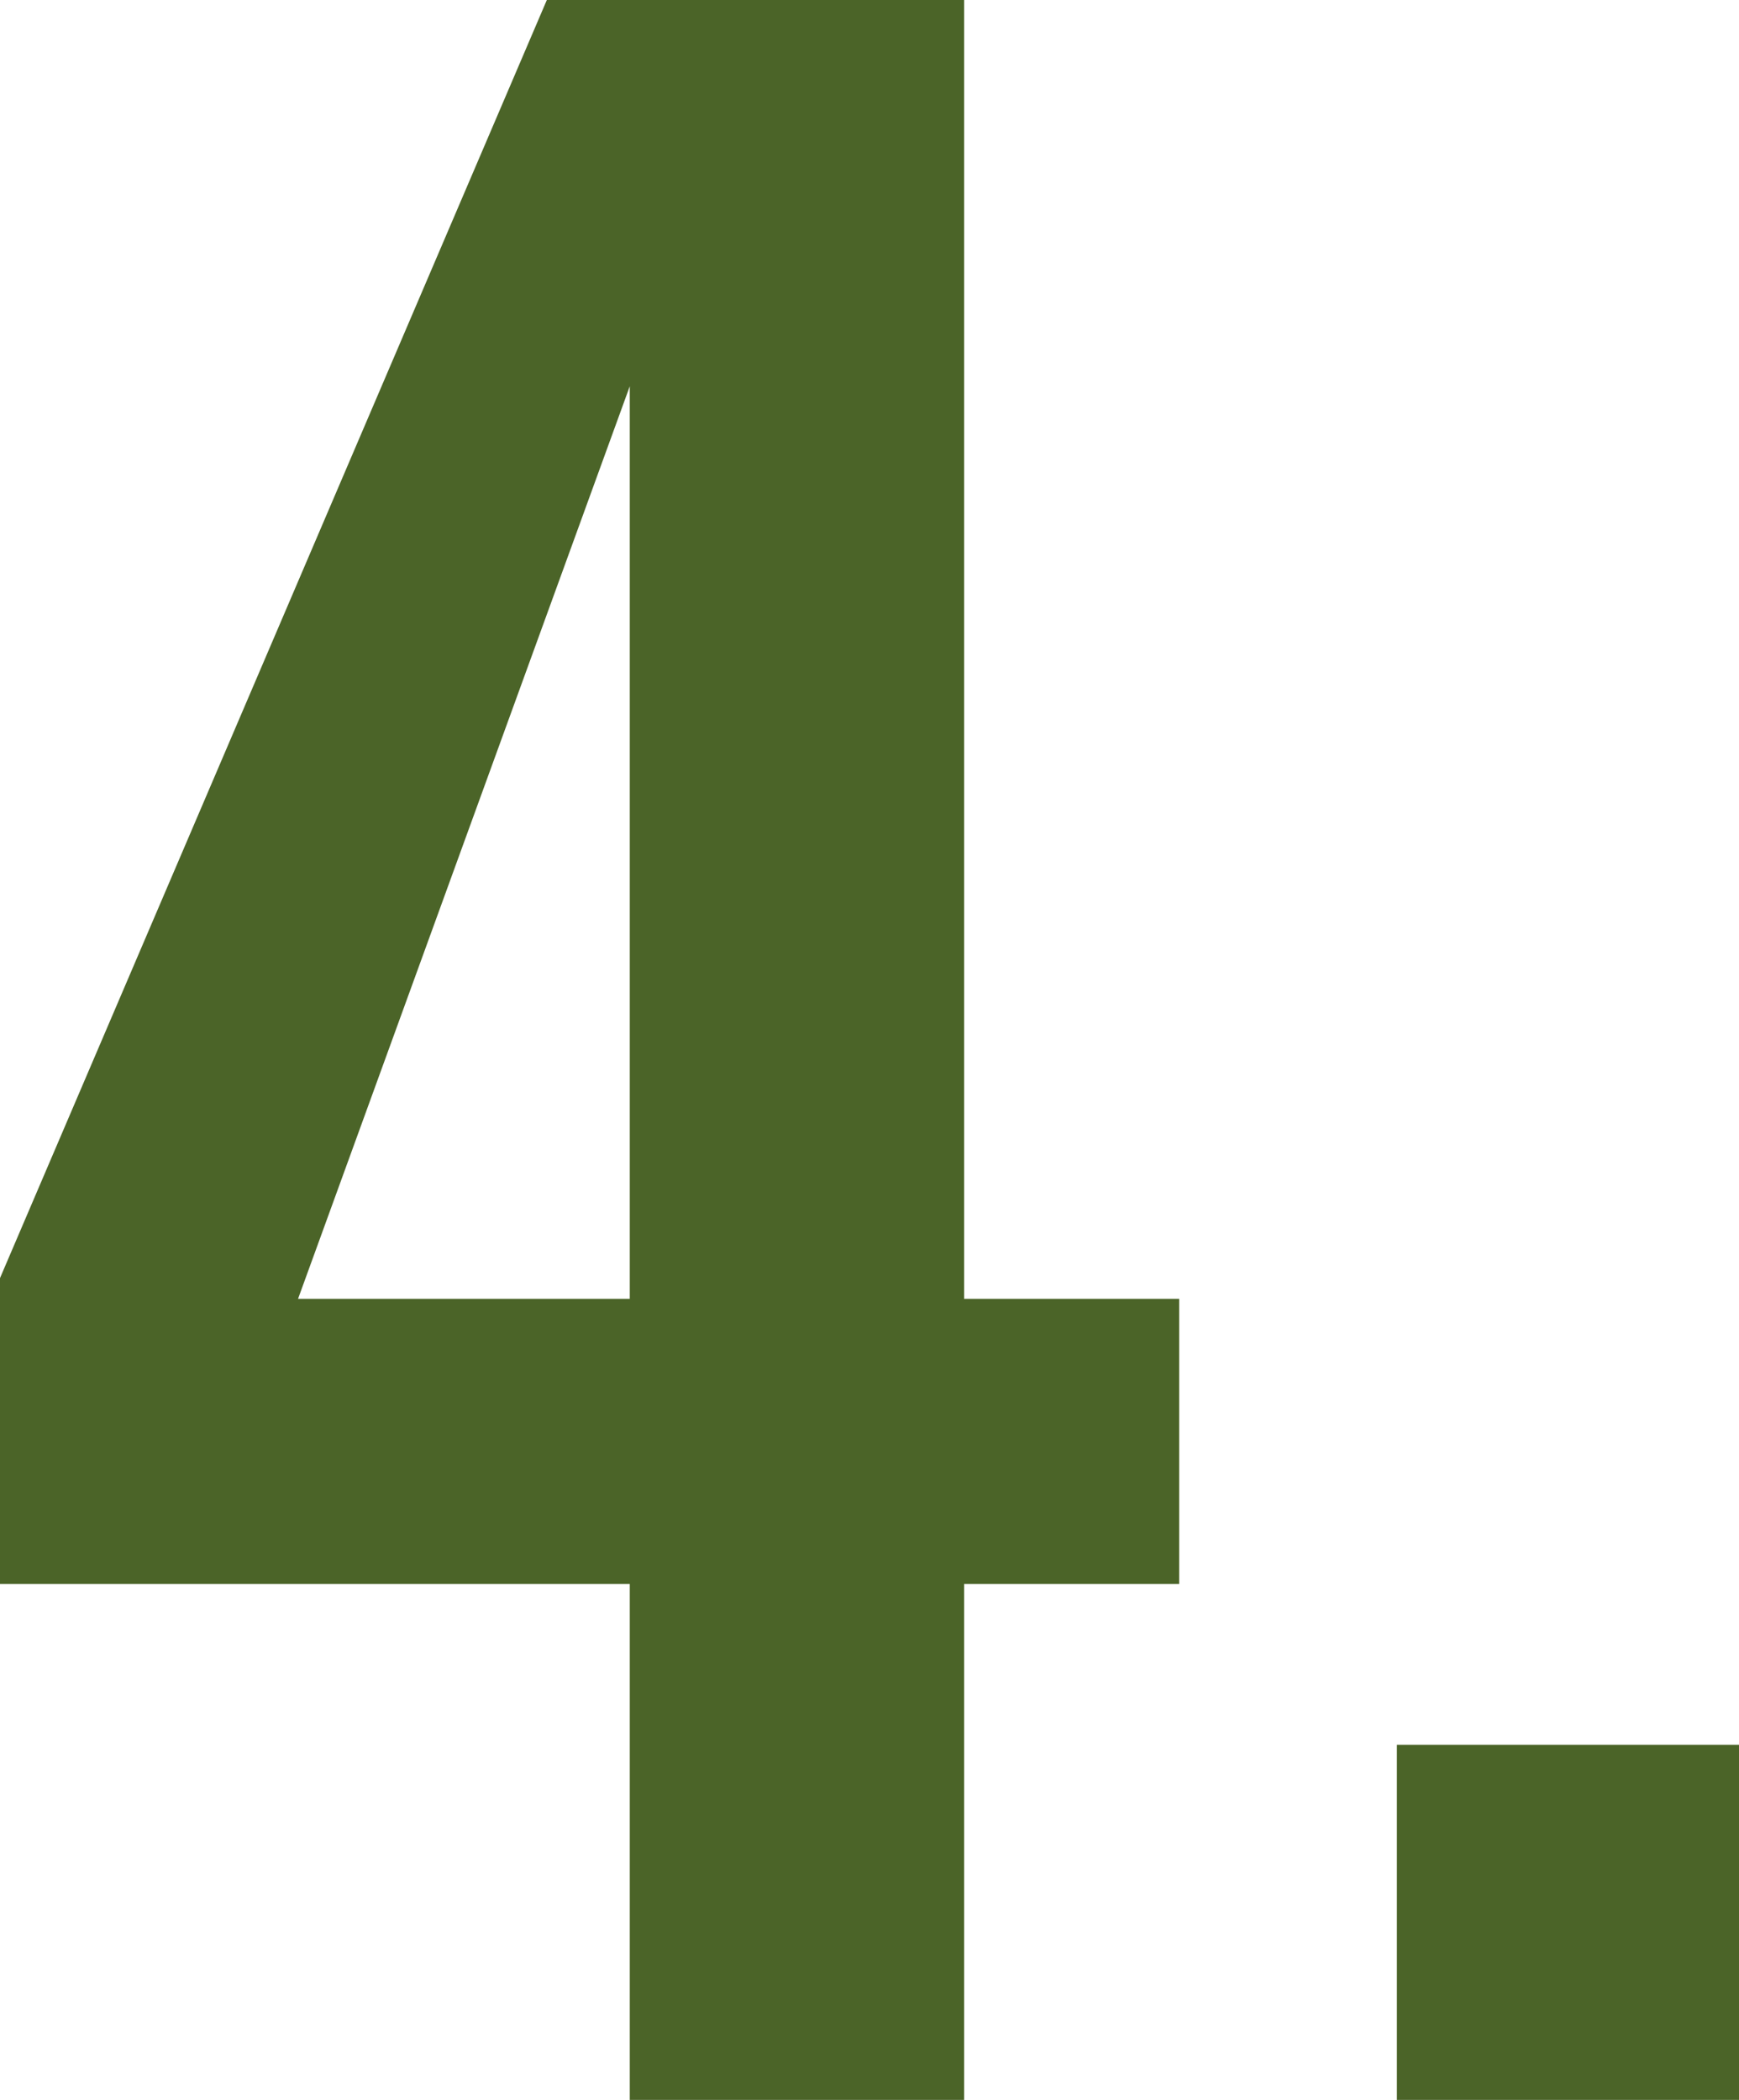
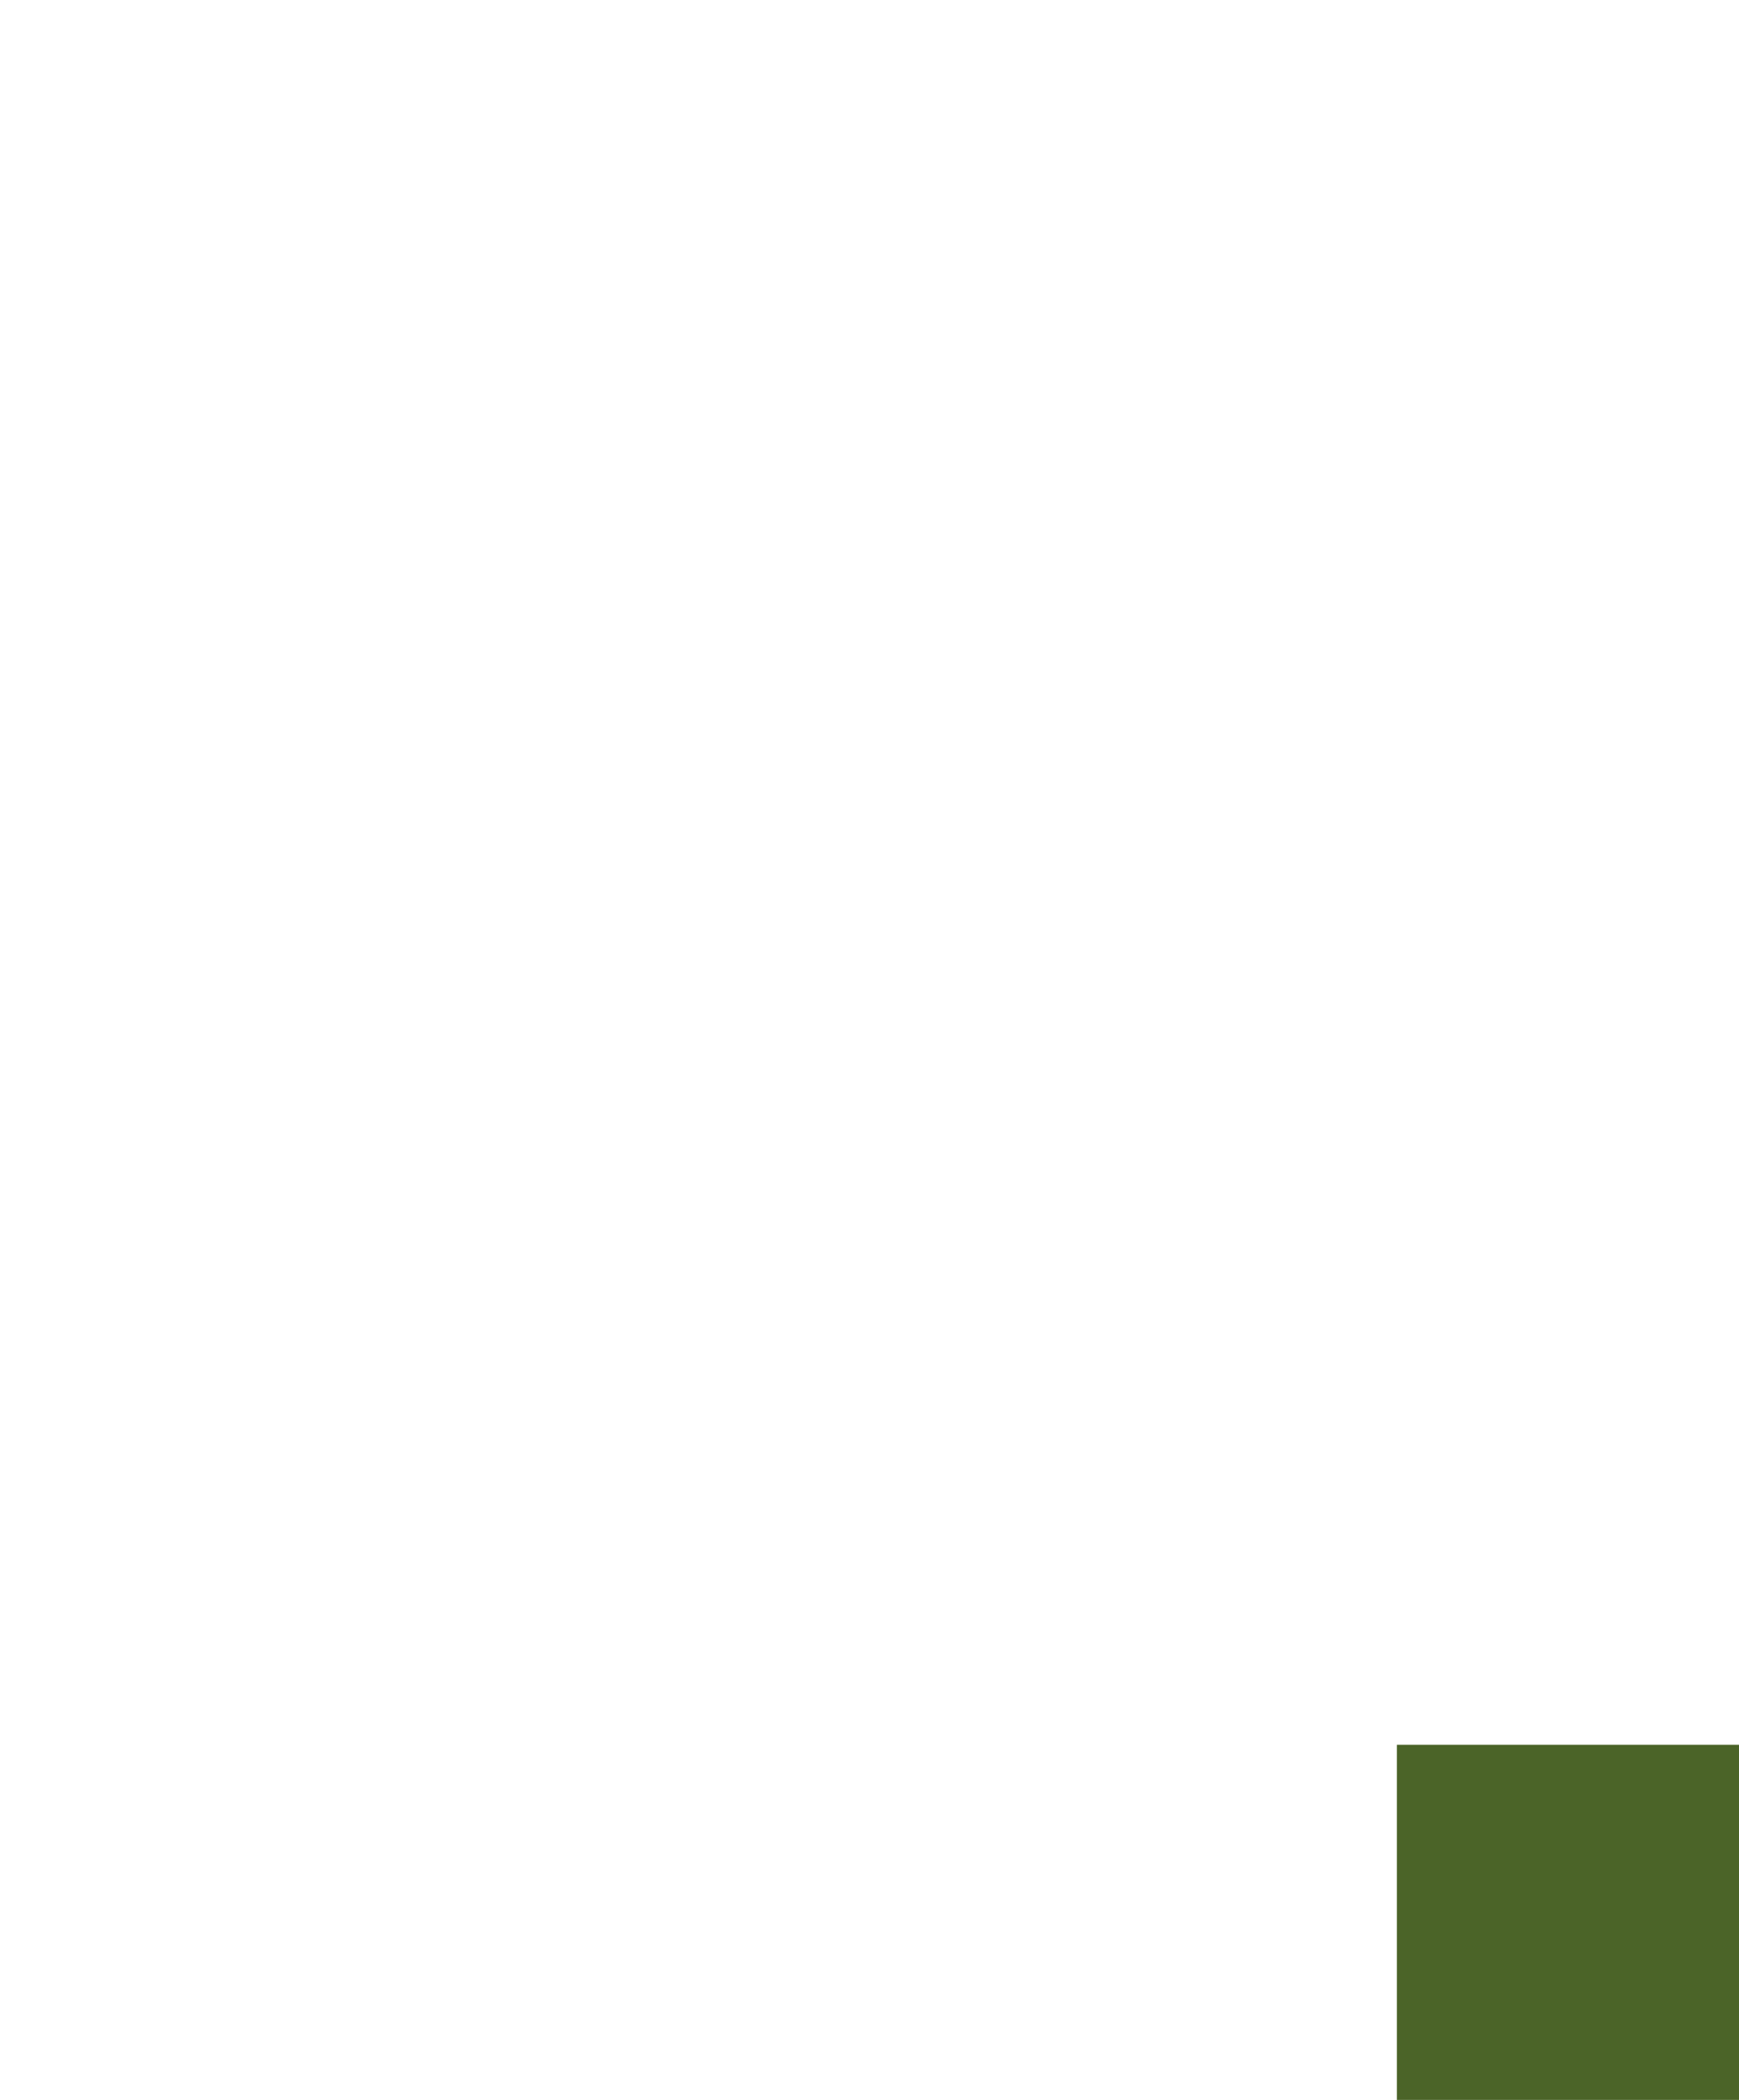
<svg xmlns="http://www.w3.org/2000/svg" width="67.1" height="81" viewBox="0 0 67.1 81">
  <defs>
    <style>
 .cls-1 {
 fill: #4b6428;
 stroke-width: 0px;
 }
 </style>
  </defs>
-   <path class="cls-1" d="M24.3,61.1H0v-11.8L21.1,0h16.1v50.1h8.3v11h-8.3v19.9h-12.9v-19.9ZM24.3,50.1V14.9l-12.8,35.2h12.8Z" />
  <path class="cls-1" d="M53.9,67.3h13.2v13.7h-13.2v-13.7Z" />
</svg>